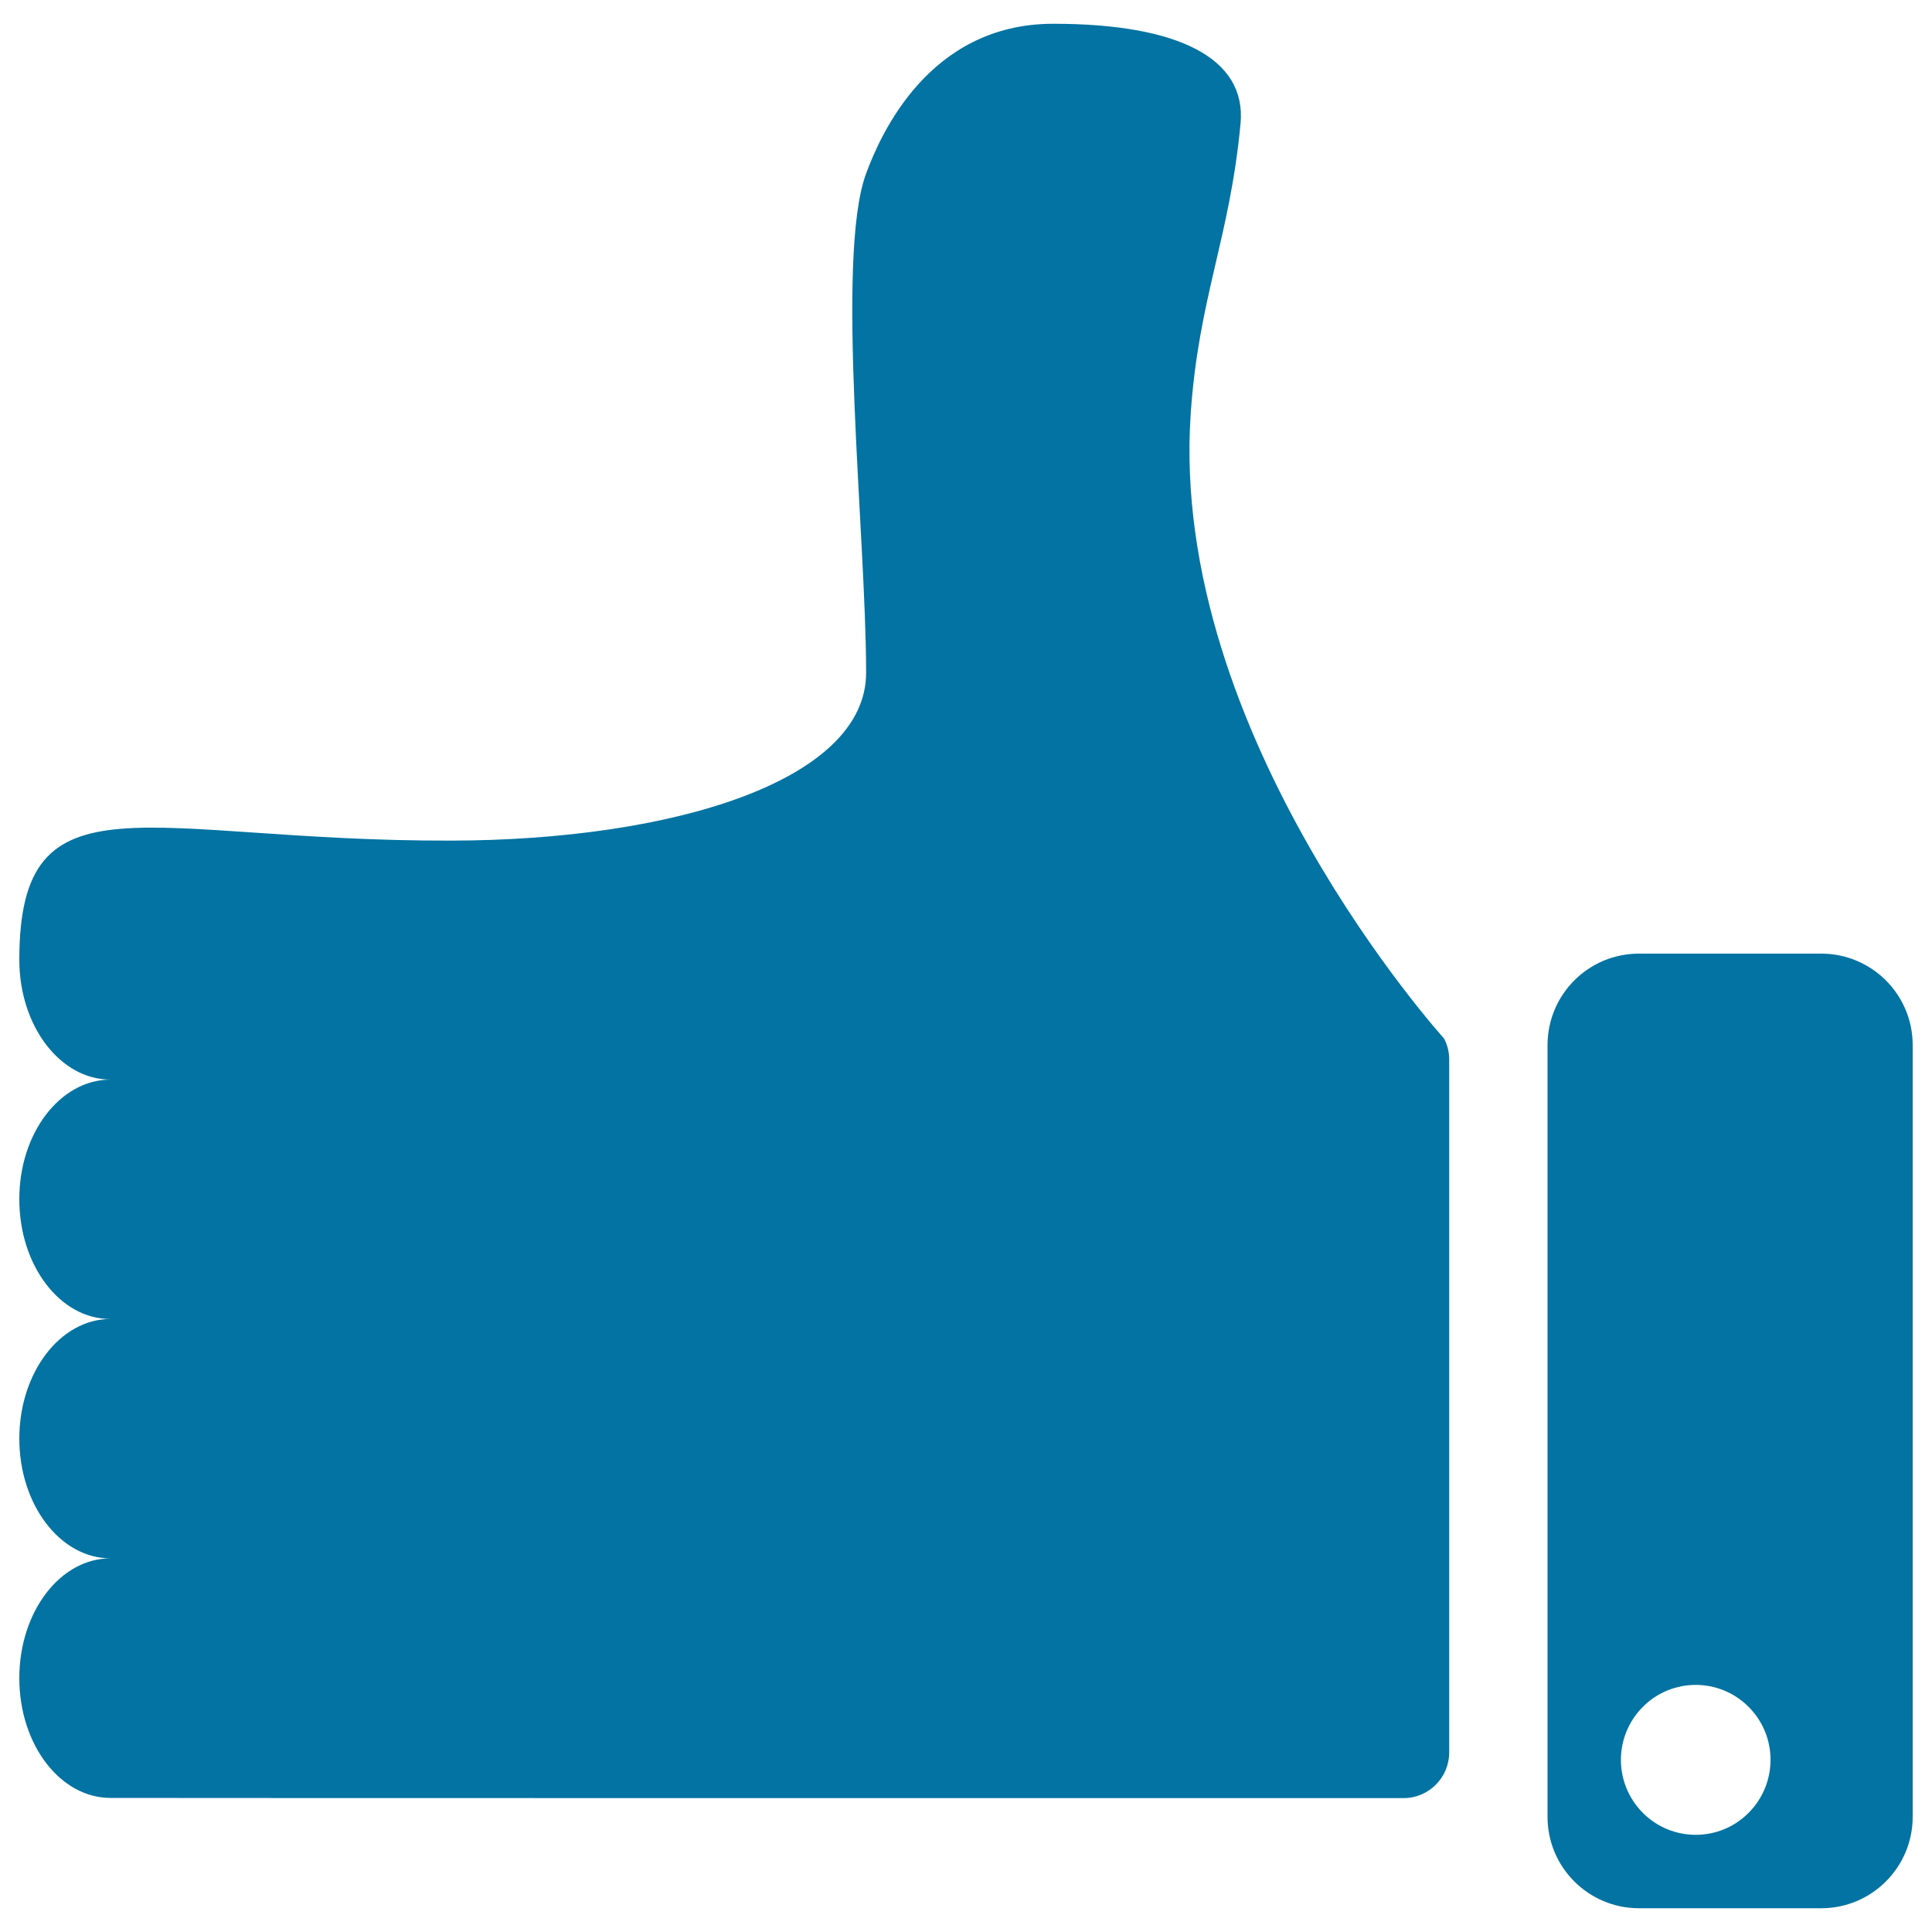
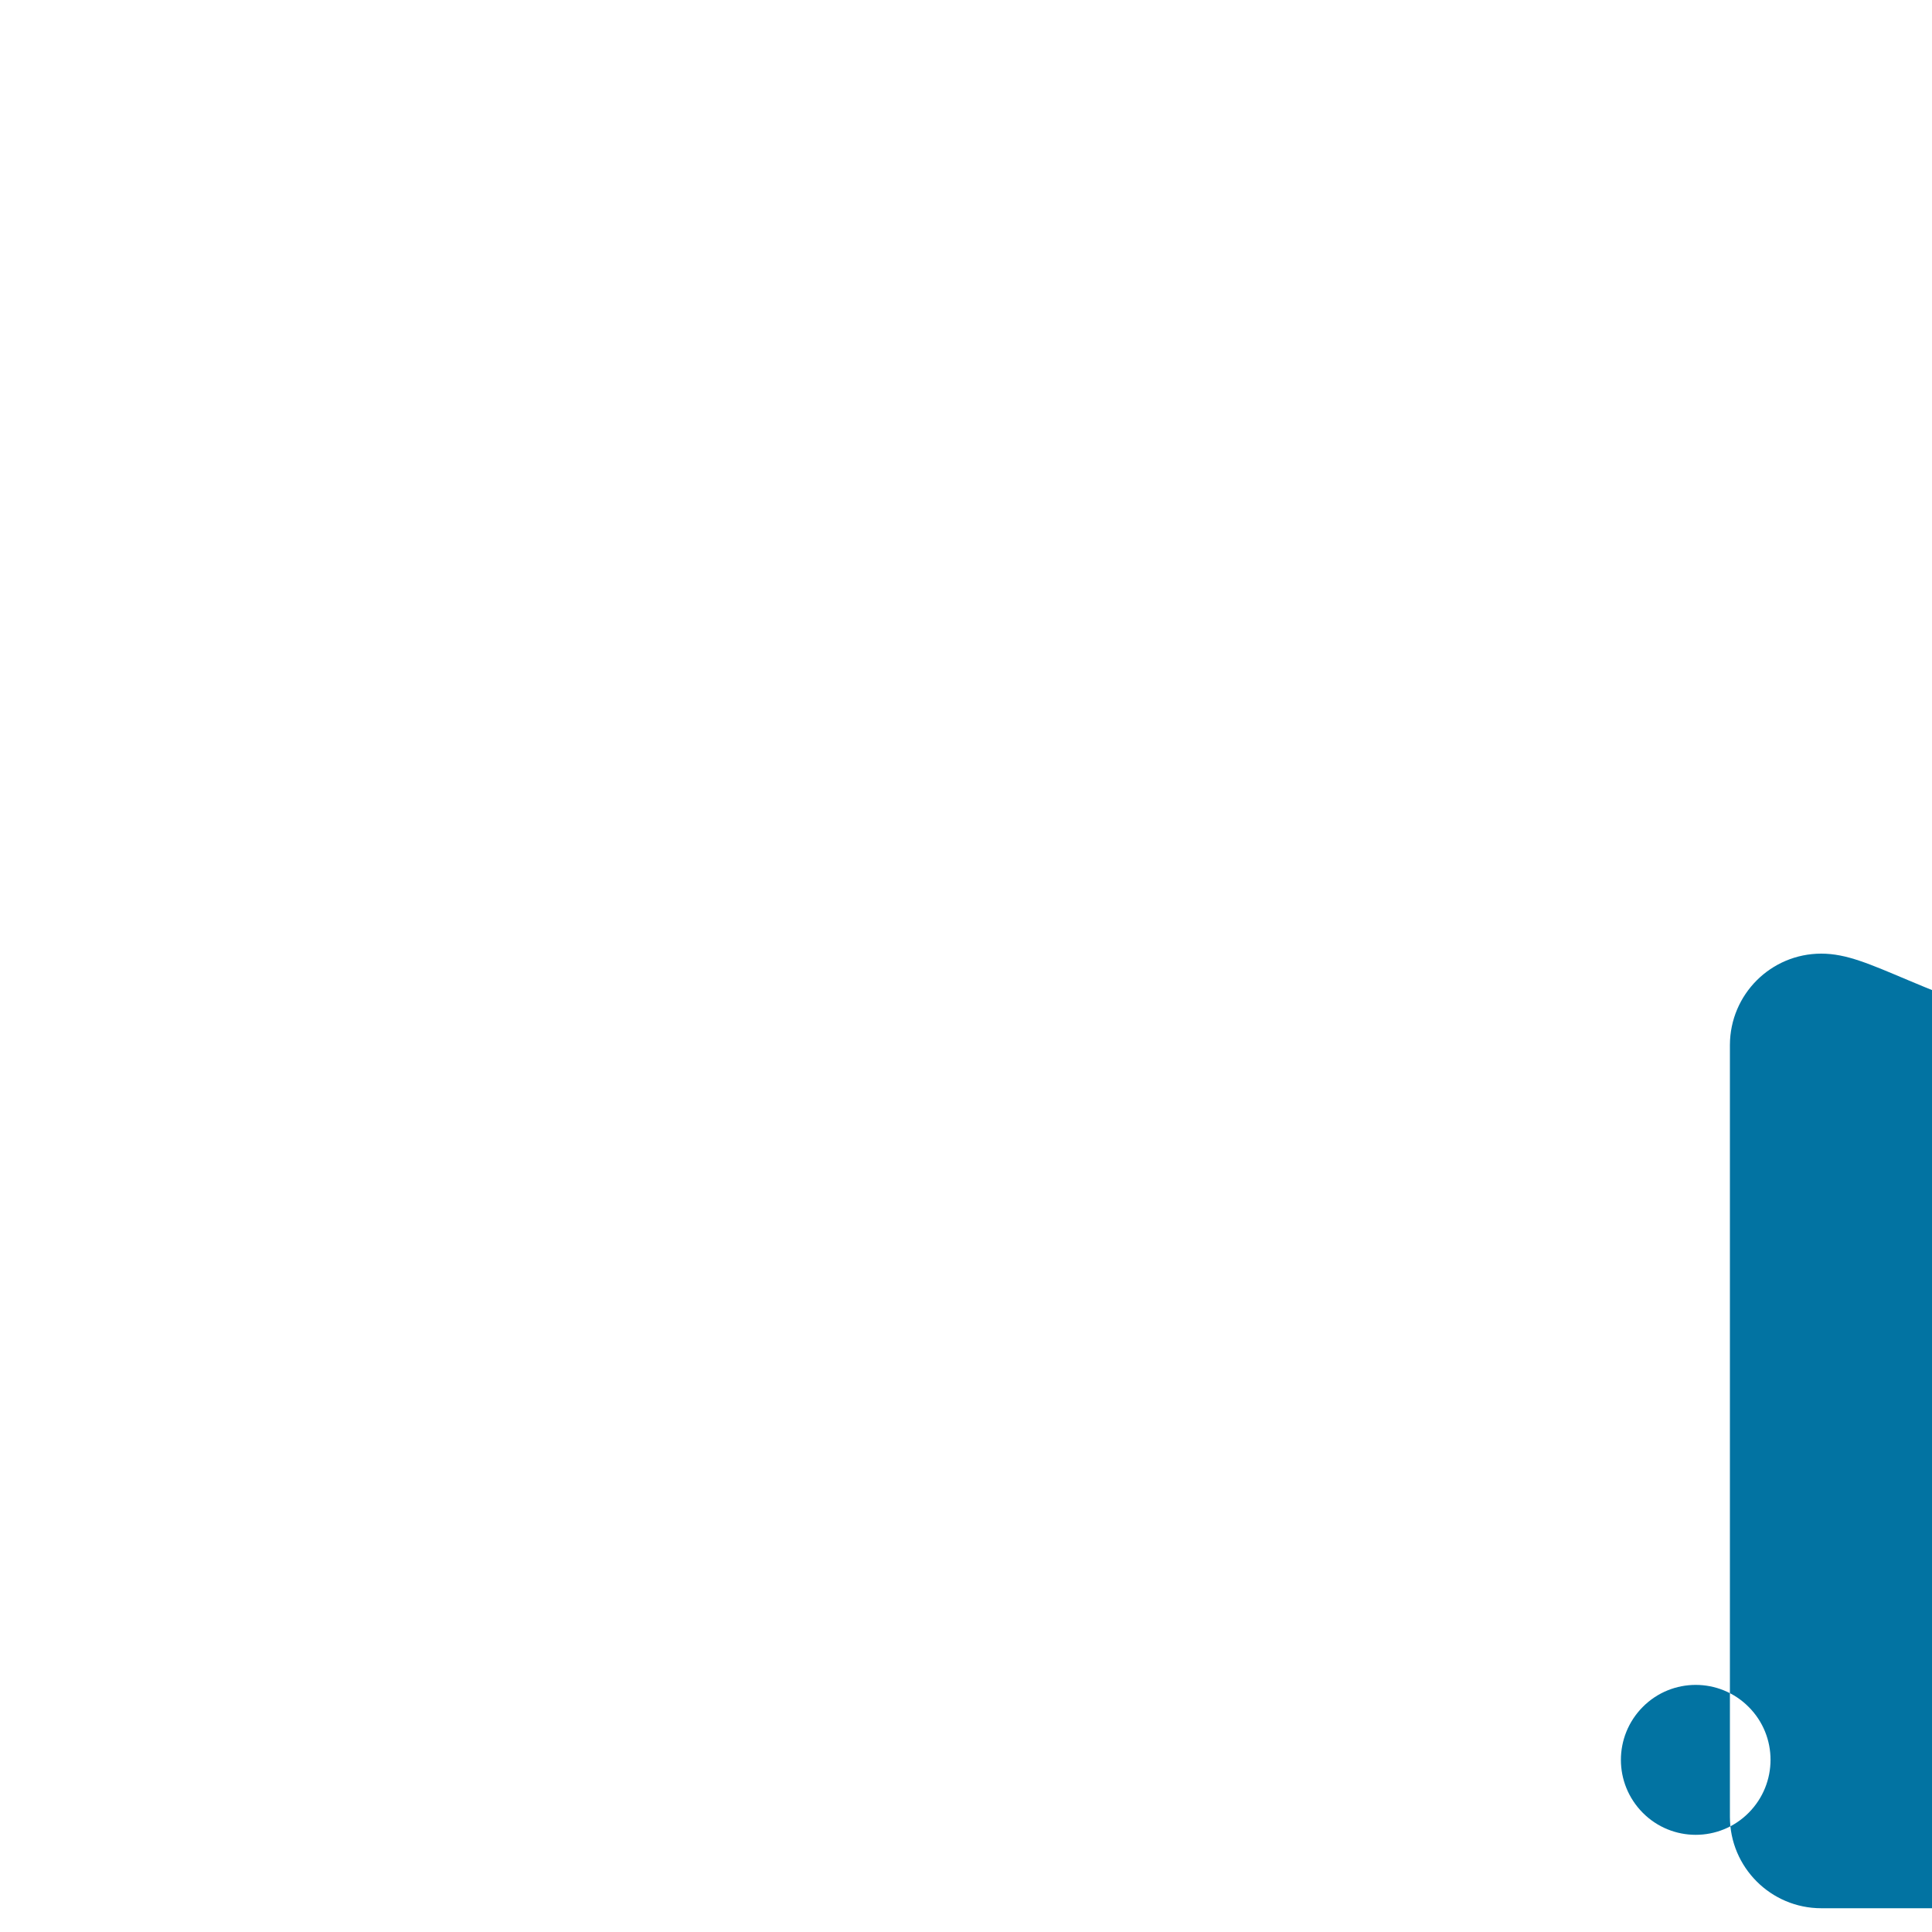
<svg xmlns="http://www.w3.org/2000/svg" viewBox="0 0 1000 1000" style="fill:#0273a2">
  <title>Facebook Like Button SVG icon</title>
  <g>
    <g id="Layer_1_4_">
      <g>
-         <path d="M942.7,493.6l-94.4,0c-26.1,0-47.2,21.1-47.3,47.2v399.6c0,26.1,21.2,47.3,47.3,47.3h94.4c26.1,0,47.3-21.2,47.3-47.3V540.9C990,514.8,968.8,493.6,942.7,493.6z M905.1,938.3c-15.1,15.2-39.7,15.2-54.8,0s-15.1-39.6,0-54.8c15.1-15.2,39.7-15.2,54.8,0C920.2,898.6,920.2,923.1,905.1,938.3z" />
-         <path d="M616.3,214.2c4.1-60.2,20.2-90.7,25.8-150.2c3.2-33.9-32.3-51.7-96.9-51.7c-64.6,0-89.6,57.8-96.9,77.5c-16.1,43.6,0,187.3,0,258.4c0,56-100.2,86.7-214.8,86.9C75.8,435.5,10,397.8,10,496.8c0,34.2,21.1,62,47.2,62c-26.1,0-47.3,27.8-47.2,62c0,34.2,21.1,62,47.2,61.9c-26.1,0-47.2,27.8-47.2,61.9c0,34.3,21.2,62,47.2,62c-26.1,0-47.2,27.7-47.2,62c0,34.3,21.1,62,47.2,62c0,0,67.1,0.1,321.7,0.1c254.6,0,347.6,0,347.6,0c13,0,23.6-10.6,23.6-23.7V548.4c0-3.8-0.9-7.6-2.7-10.9C747.4,537.4,605,380.6,616.3,214.2z" />
+         <path d="M942.7,493.6c-26.1,0-47.2,21.1-47.3,47.2v399.6c0,26.1,21.2,47.3,47.3,47.3h94.4c26.1,0,47.3-21.2,47.3-47.3V540.9C990,514.8,968.8,493.6,942.7,493.6z M905.1,938.3c-15.1,15.2-39.7,15.2-54.8,0s-15.1-39.6,0-54.8c15.1-15.2,39.7-15.2,54.8,0C920.2,898.6,920.2,923.1,905.1,938.3z" />
      </g>
    </g>
  </g>
</svg>